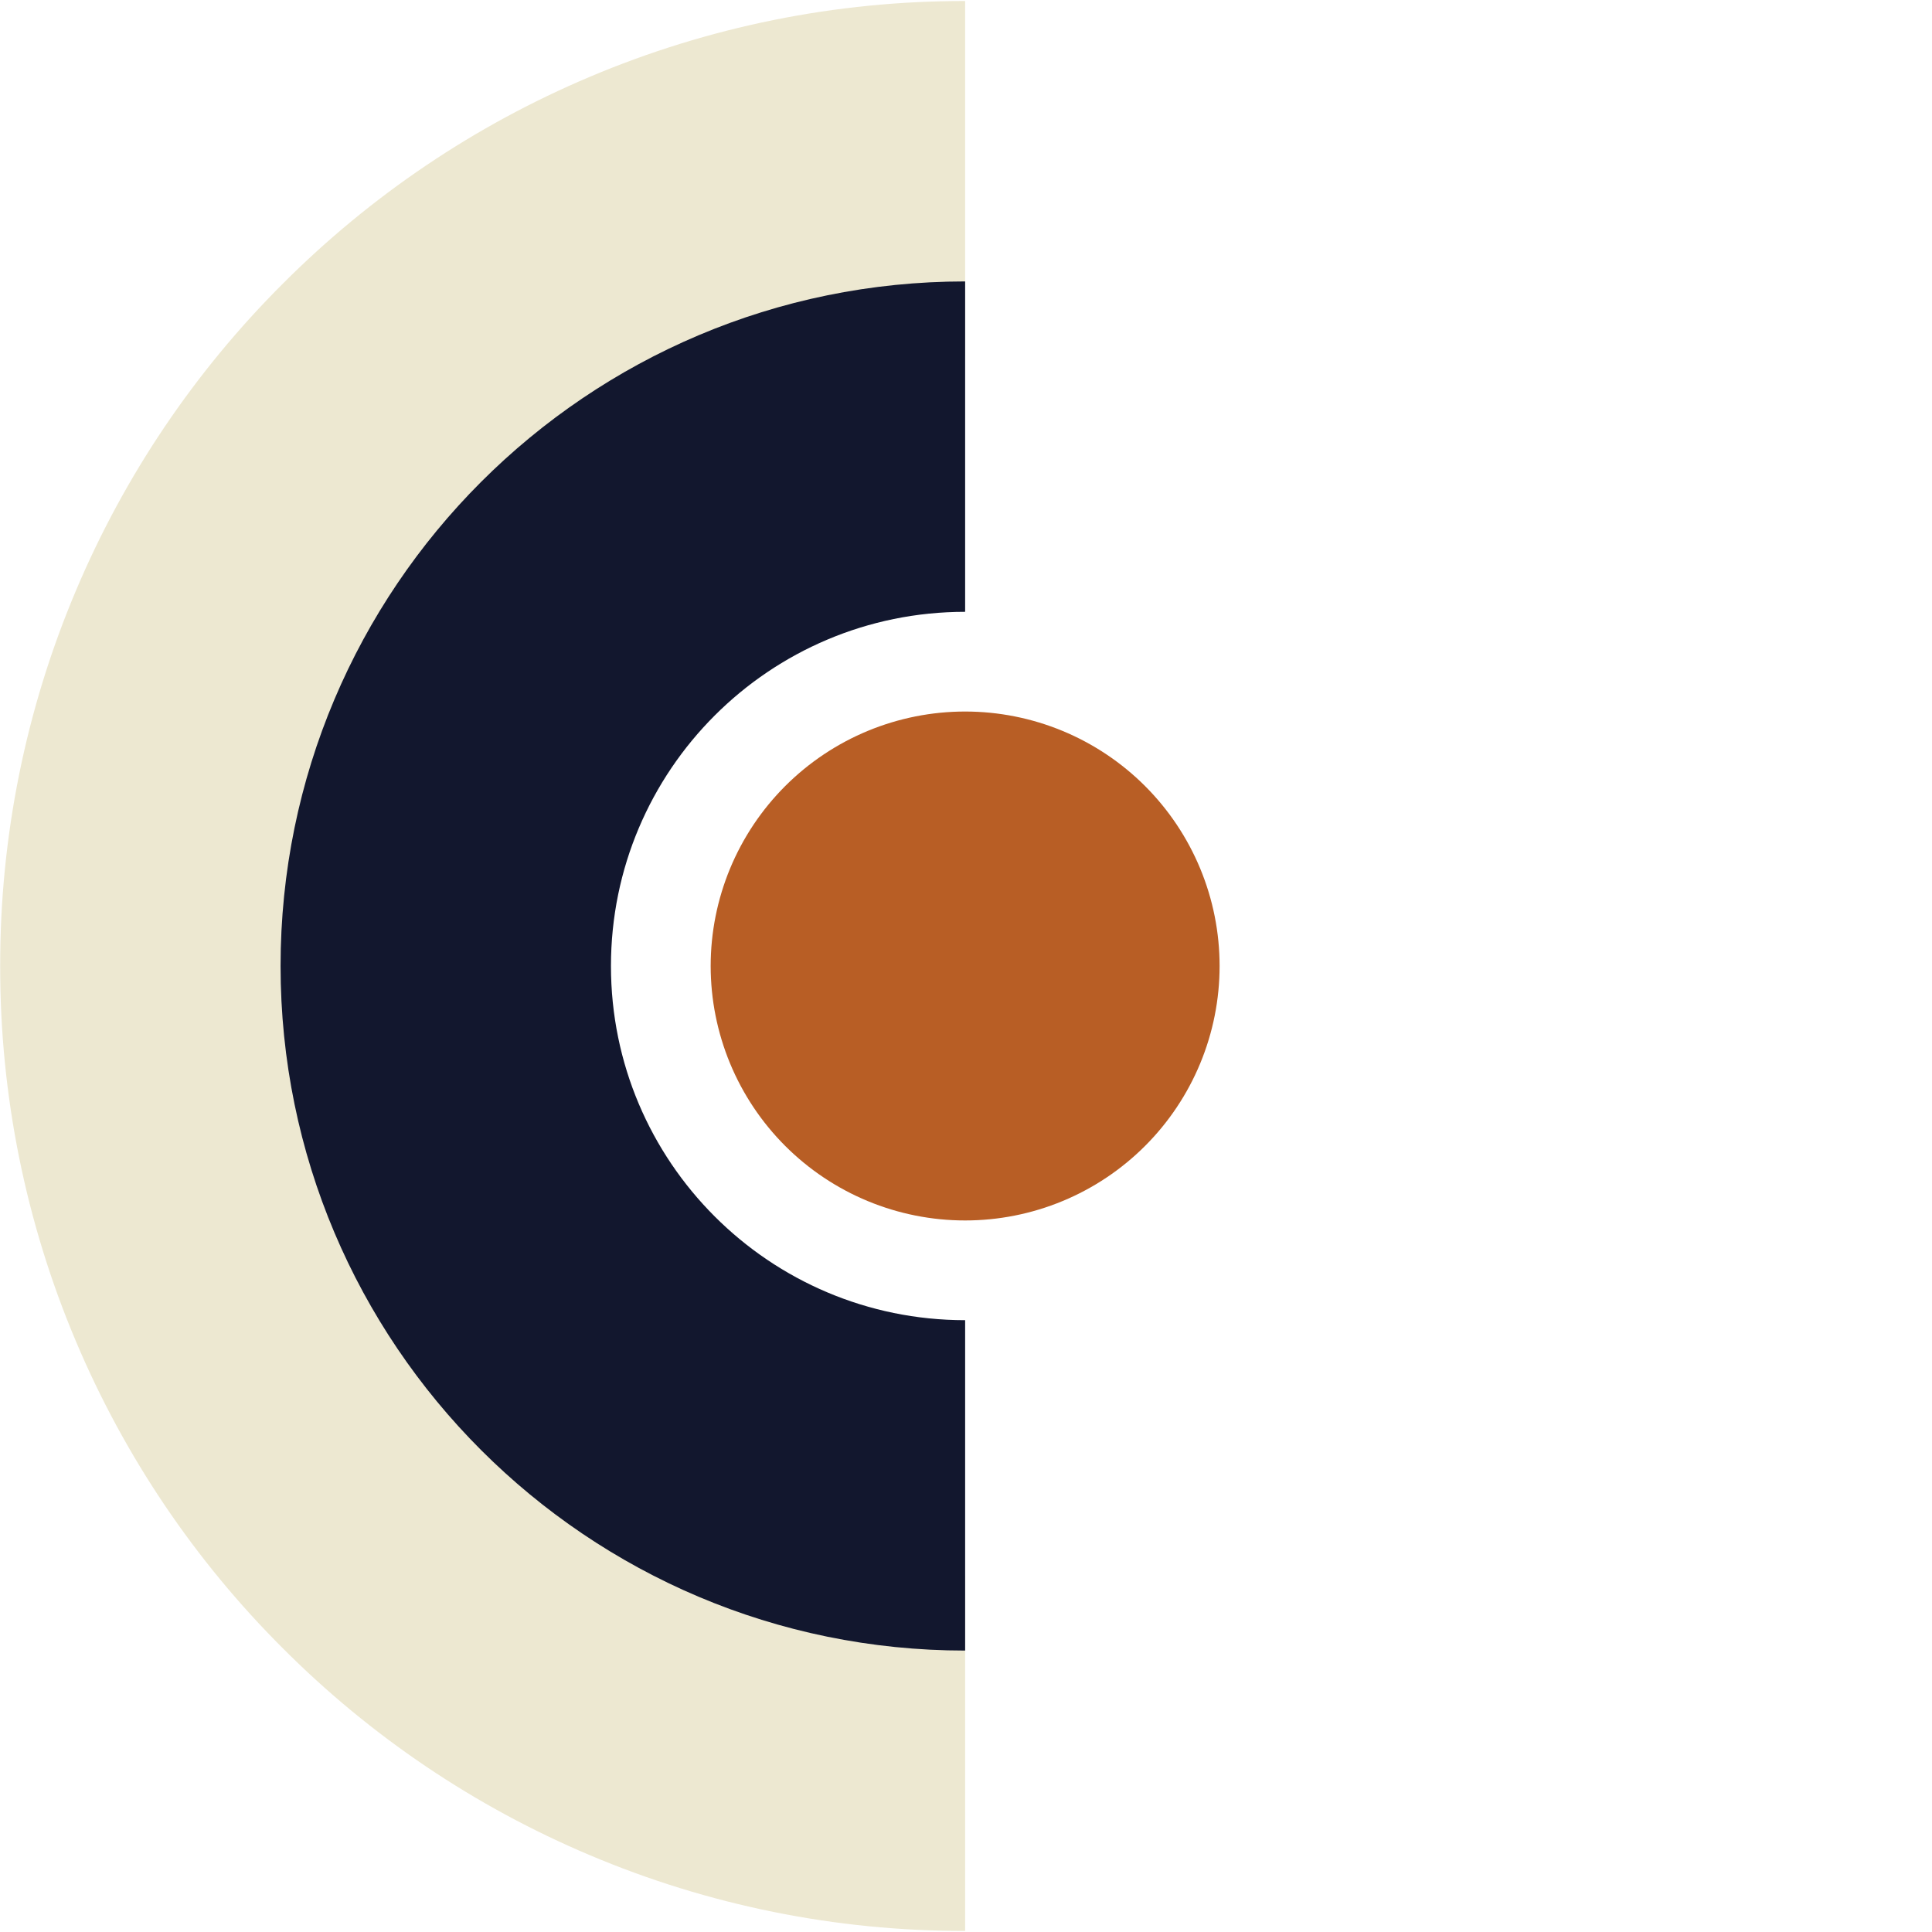
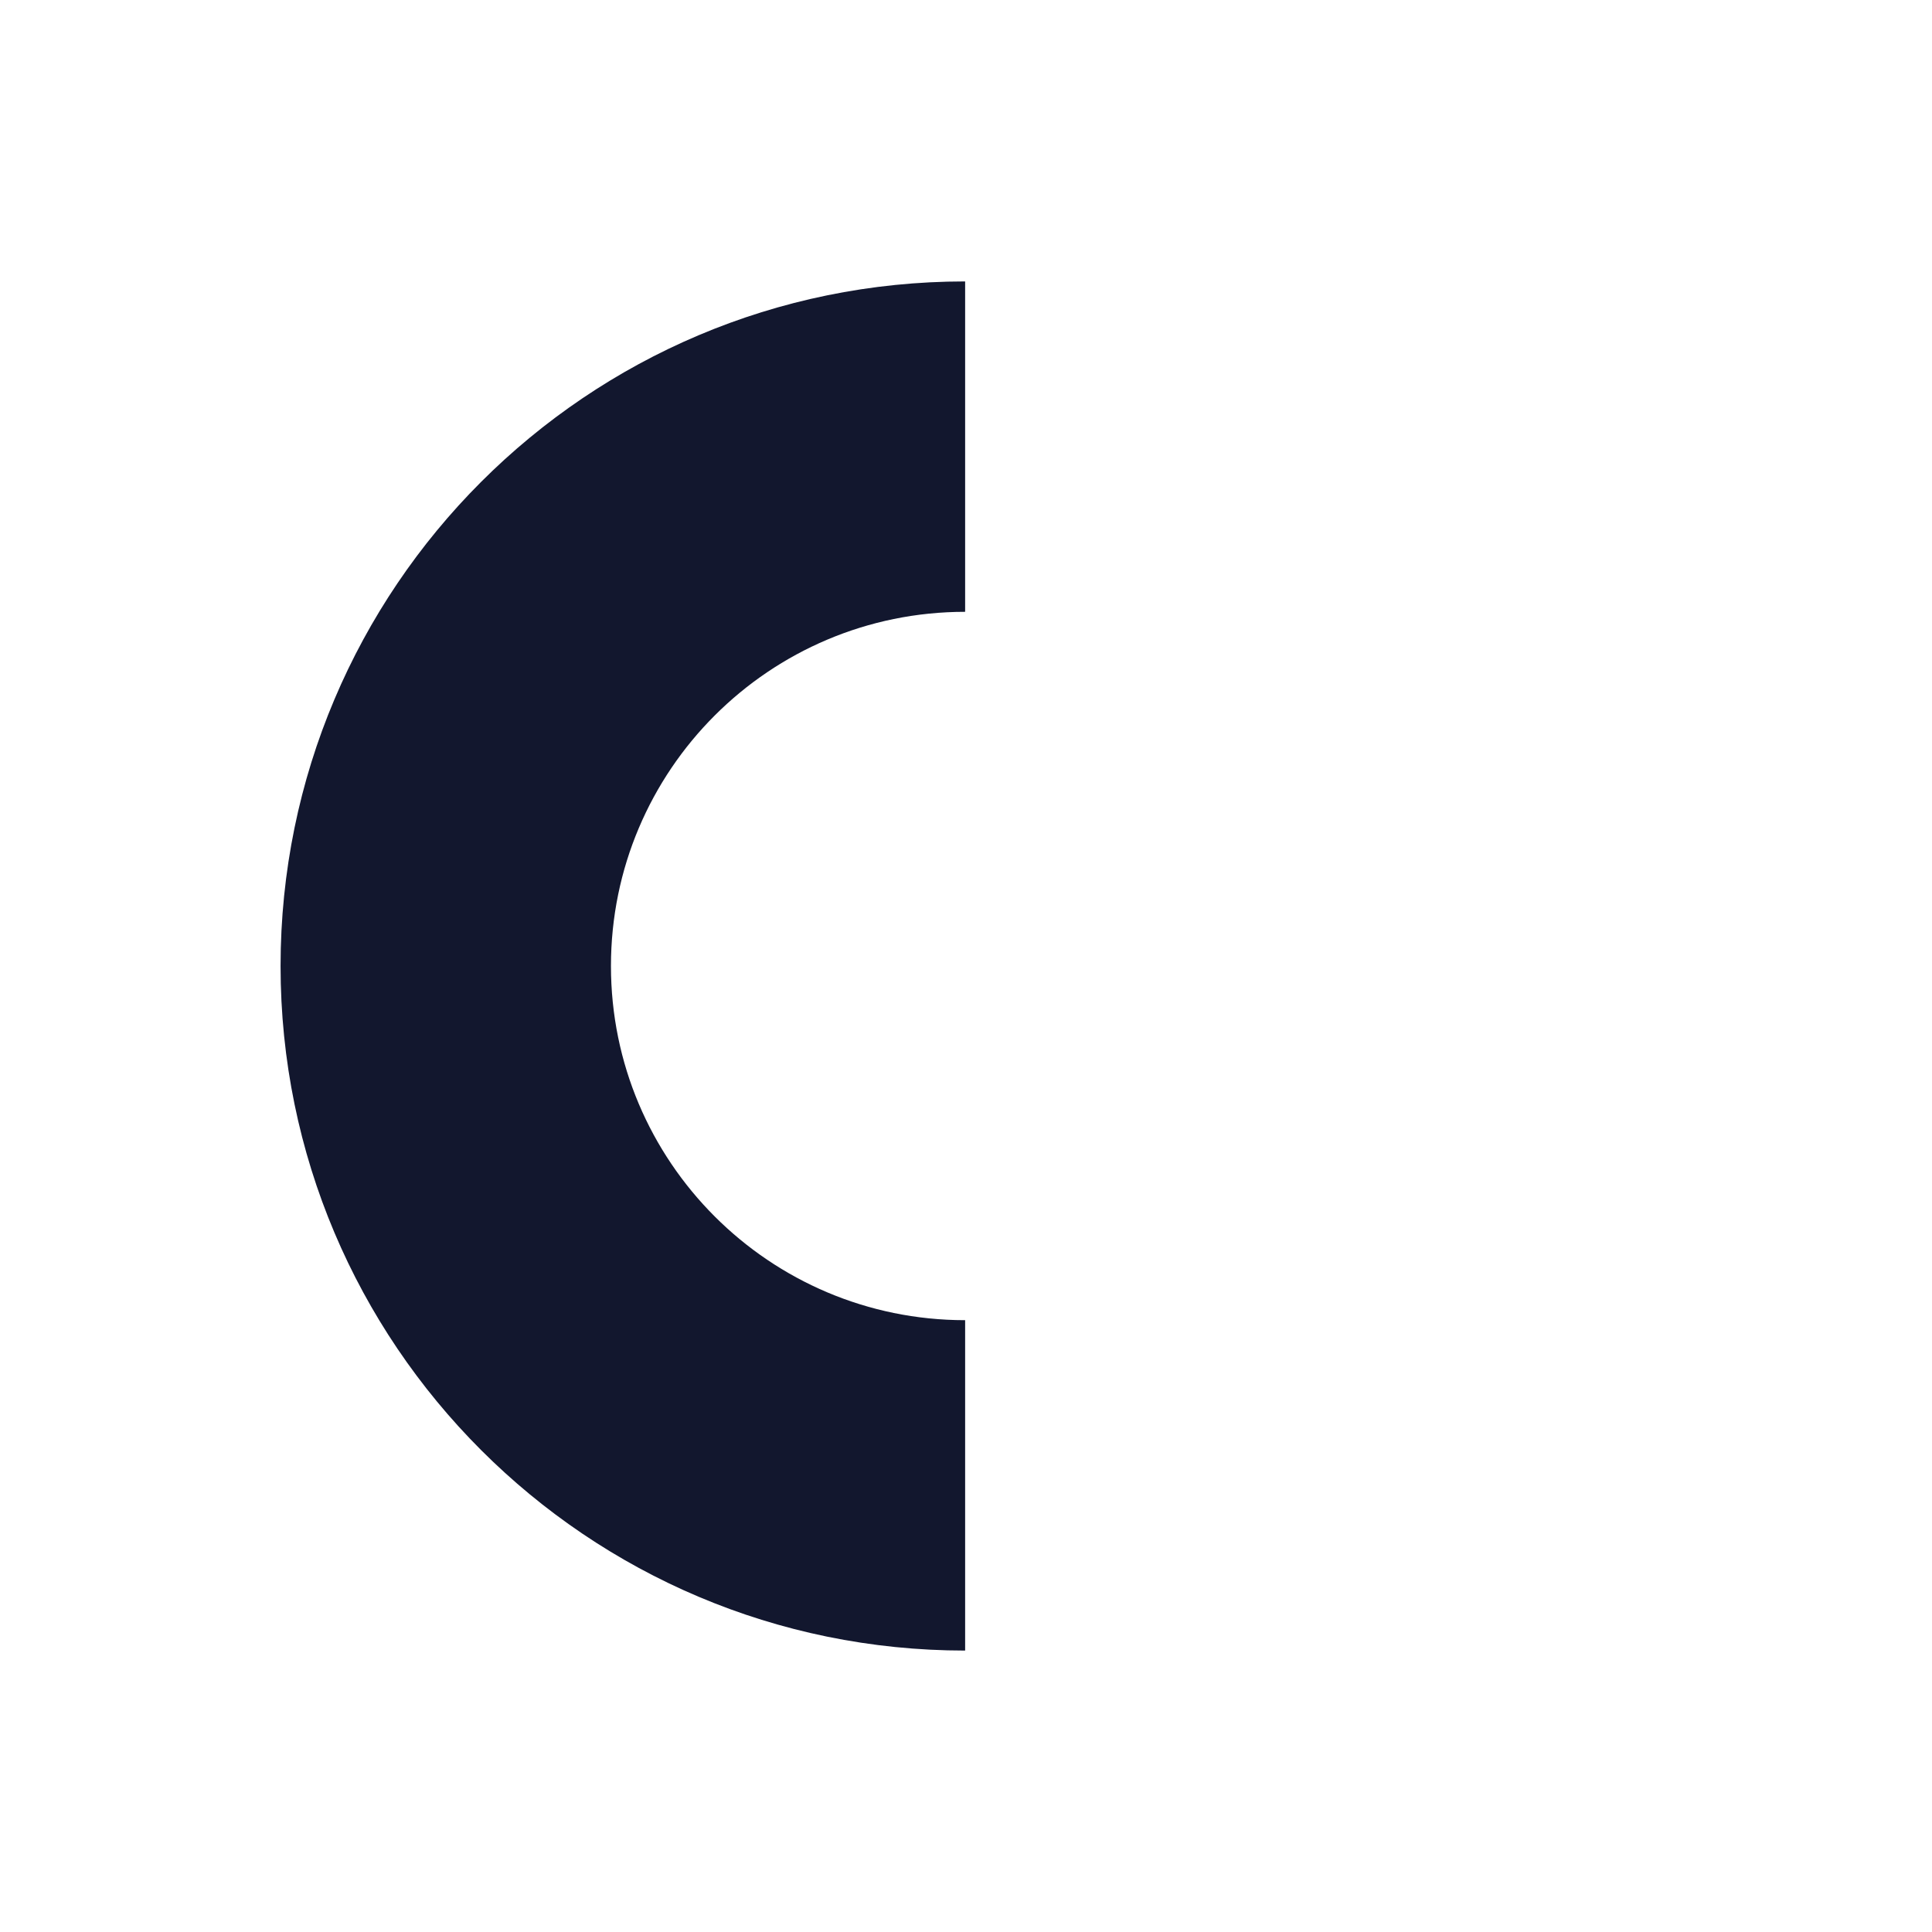
<svg xmlns="http://www.w3.org/2000/svg" height="3600" version="1.0" viewBox="0 0 3600 3600" width="3600">
  <defs>
    <clipPath id="a">
-       <path d="M 0.5 1 L 1798.387 1 L 1798.387 3599 L 0.5 3599 Z M 0.5 1" />
-     </clipPath>
+       </clipPath>
    <clipPath id="b">
      <path d="M 522.797 524.945 L 1799 524.945 L 1799 3075.59 L 522.797 3075.59 Z M 522.797 524.945" />
    </clipPath>
    <clipPath id="c">
-       <path d="M 1324.23 1325.828 L 2273 1325.828 L 2273 2274.957 L 1324.23 2274.957 Z M 1324.23 1325.828" />
-     </clipPath>
+       </clipPath>
  </defs>
  <g clip-path="url(#a)">
    <path d="M 0.34 1799.965 C 0.281 1770.004 0.98 1740.059 2.43 1710.129 C 3.879 1680.203 6.082 1650.332 9.035 1620.512 C 11.988 1590.695 15.688 1560.973 20.137 1531.34 C 24.586 1501.711 29.773 1472.211 35.707 1442.84 C 41.637 1413.473 48.305 1384.27 55.707 1355.234 C 63.105 1326.199 71.23 1297.371 80.082 1268.742 C 88.934 1240.117 98.496 1211.734 108.777 1183.59 C 119.055 1155.445 130.035 1127.574 141.715 1099.98 C 152.961 1073.359 164.848 1047.027 177.367 1020.98 C 189.891 994.938 203.035 969.207 216.801 943.797 C 230.57 918.387 244.941 893.324 259.922 868.609 C 274.902 843.898 290.469 819.559 306.625 795.598 C 322.785 771.637 339.512 748.078 356.809 724.926 C 374.105 701.777 391.949 679.055 410.348 656.766 C 428.742 634.48 447.668 612.648 467.121 591.273 C 486.574 569.902 506.531 549.012 526.992 528.605 C 547.402 508.145 568.289 488.191 589.664 468.742 C 611.035 449.293 632.867 430.371 655.156 411.977 C 677.445 393.586 700.164 375.742 723.316 358.449 C 746.469 341.156 770.023 324.434 793.984 308.277 C 817.945 292.125 842.285 276.562 867 261.586 C 891.715 246.609 916.777 232.242 942.188 218.48 C 967.598 204.719 993.324 191.578 1019.371 179.062 C 1045.418 166.543 1071.75 154.664 1098.371 143.422 C 1125.965 131.734 1153.832 120.75 1181.977 110.465 C 1210.121 100.18 1238.508 90.609 1267.137 81.754 C 1295.762 72.898 1324.594 64.766 1353.629 57.359 C 1382.664 49.953 1411.867 43.281 1441.238 37.344 C 1470.609 31.41 1500.109 26.215 1529.742 21.762 C 1559.375 17.309 1589.102 13.602 1618.922 10.645 C 1648.738 7.684 1678.613 5.48 1708.543 4.023 C 1738.473 2.57 1768.422 1.867 1798.387 1.918 L 1798.387 663.789 C 1779.785 663.738 1761.195 664.145 1742.613 665.016 C 1724.031 665.883 1705.484 667.207 1686.969 668.992 C 1668.453 670.777 1649.992 673.02 1631.59 675.715 C 1613.184 678.414 1594.855 681.566 1576.609 685.168 C 1558.359 688.773 1540.211 692.824 1522.16 697.324 C 1504.113 701.828 1486.188 706.77 1468.383 712.156 C 1450.578 717.547 1432.918 723.367 1415.402 729.629 C 1397.887 735.891 1380.535 742.578 1363.352 749.699 C 1346.164 756.816 1329.164 764.355 1312.352 772.312 C 1295.539 780.27 1278.934 788.641 1262.535 797.422 C 1246.137 806.199 1229.965 815.379 1214.02 824.957 C 1198.074 834.539 1182.375 844.504 1166.922 854.859 C 1151.469 865.215 1136.281 875.945 1121.359 887.055 C 1106.438 898.16 1091.801 909.629 1077.445 921.457 C 1063.09 933.289 1049.039 945.465 1035.285 957.988 C 1021.531 970.516 1008.098 983.371 994.98 996.559 C 981.836 1009.711 969.02 1023.176 956.535 1036.953 C 944.051 1050.73 931.91 1064.809 920.117 1079.184 C 908.324 1093.559 896.891 1108.215 885.812 1123.148 C 874.738 1138.086 864.039 1153.285 853.711 1168.746 C 843.383 1184.207 833.438 1199.914 823.883 1215.863 C 814.324 1231.812 805.164 1247.984 796.402 1264.387 C 787.637 1280.785 779.281 1297.387 771.332 1314.199 C 763.383 1331.008 755.855 1348 748.738 1365.18 C 741.625 1382.359 734.938 1399.703 728.676 1417.211 C 722.41 1434.719 716.582 1452.367 711.184 1470.16 C 705.789 1487.953 700.832 1505.871 696.316 1523.906 C 691.797 1541.941 687.727 1560.078 684.098 1578.316 C 680.473 1596.555 677.297 1614.867 674.566 1633.262 C 671.84 1651.652 669.566 1670.102 667.742 1688.605 C 665.922 1707.109 664.555 1725.648 663.641 1744.219 C 662.73 1762.789 662.273 1781.371 662.273 1799.965 C 662.273 1818.559 662.73 1837.145 663.641 1855.715 C 664.555 1874.285 665.922 1892.824 667.742 1911.328 C 669.566 1929.832 671.84 1948.281 674.566 1966.672 C 677.297 1985.066 680.473 2003.379 684.098 2021.617 C 687.727 2039.855 691.797 2057.988 696.316 2076.027 C 700.832 2094.062 705.789 2111.98 711.184 2129.773 C 716.582 2147.566 722.41 2165.215 728.672 2182.723 C 734.938 2200.23 741.625 2217.574 748.738 2234.754 C 755.852 2251.934 763.383 2268.926 771.332 2285.734 C 779.281 2302.543 787.637 2319.148 796.402 2335.547 C 805.164 2351.945 814.324 2368.121 823.883 2384.07 C 833.438 2400.02 843.383 2415.727 853.711 2431.188 C 864.039 2446.648 874.738 2461.848 885.812 2476.781 C 896.891 2491.719 908.324 2506.375 920.117 2520.75 C 931.91 2535.125 944.051 2549.199 956.535 2562.98 C 969.02 2576.758 981.836 2590.223 994.98 2603.371 C 1008.098 2616.562 1021.531 2629.418 1035.285 2641.945 C 1049.039 2654.469 1063.09 2666.645 1077.445 2678.477 C 1091.801 2690.305 1106.441 2701.773 1121.359 2712.879 C 1136.281 2723.988 1151.469 2734.719 1166.922 2745.074 C 1182.375 2755.43 1198.074 2765.395 1214.02 2774.973 C 1229.965 2784.555 1246.137 2793.734 1262.535 2802.512 C 1278.934 2811.293 1295.539 2819.66 1312.352 2827.621 C 1329.164 2835.578 1346.164 2843.117 1363.352 2850.234 C 1380.535 2857.355 1397.887 2864.043 1415.402 2870.305 C 1432.918 2876.562 1450.578 2882.387 1468.383 2887.773 C 1486.188 2893.16 1504.113 2898.105 1522.16 2902.605 C 1540.211 2907.109 1558.359 2911.16 1576.609 2914.766 C 1594.855 2918.367 1613.184 2921.52 1631.59 2924.215 C 1649.992 2926.914 1668.453 2929.156 1686.969 2930.941 C 1705.484 2932.727 1724.031 2934.051 1742.613 2934.918 C 1761.195 2935.785 1779.785 2936.195 1798.387 2936.145 L 1798.387 3598.016 C 1768.422 3598.066 1738.477 3597.367 1708.551 3595.914 C 1678.621 3594.461 1648.75 3592.258 1618.93 3589.301 C 1589.113 3586.348 1559.391 3582.645 1529.758 3578.191 C 1500.129 3573.742 1470.629 3568.551 1441.258 3562.613 C 1411.887 3556.68 1382.688 3550.012 1353.652 3542.609 C 1324.617 3535.207 1295.785 3527.078 1267.16 3518.223 C 1238.535 3509.371 1210.152 3499.801 1182.008 3489.52 C 1153.863 3479.238 1125.996 3468.258 1098.402 3456.574 C 1071.781 3445.328 1045.449 3433.445 1019.402 3420.926 C 993.359 3408.406 967.633 3395.266 942.223 3381.5 C 916.812 3367.738 891.75 3353.367 867.035 3338.391 C 842.32 3323.414 817.984 3307.848 794.023 3291.691 C 770.059 3275.539 746.504 3258.812 723.352 3241.52 C 700.199 3224.227 677.48 3206.383 655.191 3187.988 C 632.902 3169.594 611.07 3150.672 589.699 3131.223 C 568.324 3111.773 547.434 3091.82 527.027 3071.359 C 506.562 3050.953 486.602 3030.062 467.145 3008.688 C 447.691 2987.312 428.766 2965.48 410.367 2943.191 C 391.969 2920.902 374.121 2898.184 356.824 2875.027 C 339.523 2851.875 322.797 2828.316 306.637 2804.355 C 290.48 2780.391 274.91 2756.055 259.93 2731.336 C 244.949 2706.621 230.574 2681.559 216.805 2656.145 C 203.039 2630.734 189.895 2605.004 177.371 2578.957 C 164.848 2552.91 152.961 2526.574 141.715 2499.949 C 130.035 2472.359 119.055 2444.488 108.777 2416.344 C 98.496 2388.199 88.934 2359.816 80.082 2331.188 C 71.23 2302.562 63.105 2273.734 55.707 2244.699 C 48.305 2215.664 41.637 2186.461 35.707 2157.094 C 29.773 2127.723 24.586 2098.223 20.137 2068.59 C 15.688 2038.961 11.988 2009.234 9.035 1979.418 C 6.082 1949.602 3.879 1919.73 2.43 1889.801 C 0.98 1859.875 0.281 1829.93 0.34 1799.965 Z M 0.34 1799.965" fill="#ede8d1" />
  </g>
  <g clip-path="url(#b)">
    <path d="M 1798.391 524.402 L 1798.391 1140.027 C 1433.832 1140.027 1138.422 1435.434 1138.422 1799.996 C 1138.422 2164.434 1433.832 2459.961 1798.391 2459.961 L 1798.391 3075.59 C 1093.898 3075.59 522.797 2504.488 522.797 1799.996 C 522.797 1095.504 1093.898 524.402 1798.391 524.402 Z M 1798.391 524.402" fill="#12172e" />
  </g>
  <g clip-path="url(#c)">
    <path d="M 2272.543 1799.984 C 2272.543 1807.742 2272.352 1815.496 2271.969 1823.25 C 2271.59 1831 2271.02 1838.734 2270.258 1846.457 C 2269.496 1854.18 2268.547 1861.879 2267.41 1869.555 C 2266.27 1877.23 2264.945 1884.875 2263.43 1892.484 C 2261.918 1900.098 2260.219 1907.664 2258.332 1915.191 C 2256.445 1922.719 2254.379 1930.195 2252.125 1937.621 C 2249.871 1945.047 2247.438 1952.414 2244.824 1959.719 C 2242.211 1967.027 2239.418 1974.266 2236.449 1981.434 C 2233.48 1988.602 2230.336 1995.695 2227.016 2002.711 C 2223.699 2009.727 2220.211 2016.652 2216.555 2023.496 C 2212.895 2030.34 2209.07 2037.09 2205.082 2043.746 C 2201.094 2050.402 2196.941 2056.957 2192.633 2063.41 C 2188.32 2069.859 2183.855 2076.203 2179.23 2082.438 C 2174.609 2088.668 2169.836 2094.785 2164.914 2100.785 C 2159.992 2106.781 2154.922 2112.656 2149.711 2118.406 C 2144.5 2124.156 2139.152 2129.773 2133.664 2135.262 C 2128.18 2140.746 2122.559 2146.098 2116.809 2151.309 C 2111.059 2156.52 2105.188 2161.586 2099.188 2166.508 C 2093.188 2171.434 2087.074 2176.203 2080.84 2180.828 C 2074.609 2185.449 2068.266 2189.918 2061.812 2194.227 C 2055.359 2198.539 2048.809 2202.688 2042.152 2206.68 C 2035.496 2210.668 2028.746 2214.492 2021.902 2218.148 C 2015.059 2221.809 2008.129 2225.297 2001.113 2228.613 C 1994.098 2231.93 1987.008 2235.074 1979.836 2238.043 C 1972.668 2241.016 1965.43 2243.805 1958.125 2246.422 C 1950.816 2249.035 1943.453 2251.469 1936.027 2253.719 C 1928.602 2255.973 1921.125 2258.043 1913.598 2259.926 C 1906.07 2261.812 1898.5 2263.512 1890.891 2265.027 C 1883.277 2266.539 1875.637 2267.867 1867.961 2269.004 C 1860.285 2270.145 1852.586 2271.094 1844.863 2271.855 C 1837.141 2272.613 1829.402 2273.188 1821.652 2273.566 C 1813.902 2273.945 1806.148 2274.137 1798.387 2274.137 C 1790.625 2274.137 1782.871 2273.945 1775.121 2273.566 C 1767.371 2273.188 1759.633 2272.613 1751.91 2271.855 C 1744.188 2271.094 1736.488 2270.145 1728.812 2269.004 C 1721.137 2267.867 1713.496 2266.539 1705.883 2265.027 C 1698.273 2263.512 1690.703 2261.812 1683.176 2259.926 C 1675.648 2258.043 1668.172 2255.973 1660.746 2253.719 C 1653.32 2251.469 1645.953 2249.035 1638.648 2246.422 C 1631.344 2243.805 1624.105 2241.016 1616.934 2238.043 C 1609.766 2235.074 1602.676 2231.93 1595.66 2228.613 C 1588.645 2225.297 1581.715 2221.809 1574.871 2218.148 C 1568.027 2214.492 1561.277 2210.668 1554.621 2206.68 C 1547.965 2202.688 1541.414 2198.539 1534.961 2194.227 C 1528.508 2189.918 1522.164 2185.449 1515.934 2180.828 C 1509.699 2176.203 1503.586 2171.434 1497.586 2166.508 C 1491.586 2161.586 1485.715 2156.52 1479.965 2151.309 C 1474.215 2146.098 1468.594 2140.746 1463.109 2135.262 C 1457.621 2129.773 1452.273 2124.156 1447.062 2118.406 C 1441.852 2112.656 1436.781 2106.781 1431.859 2100.785 C 1426.938 2094.785 1422.164 2088.668 1417.543 2082.438 C 1412.918 2076.203 1408.453 2069.859 1404.141 2063.41 C 1399.828 2056.957 1395.68 2050.402 1391.691 2043.746 C 1387.699 2037.09 1383.879 2030.34 1380.219 2023.496 C 1376.562 2016.652 1373.074 2009.727 1369.754 2002.711 C 1366.438 1995.695 1363.293 1988.602 1360.324 1981.434 C 1357.355 1974.266 1354.562 1967.027 1351.949 1959.719 C 1349.336 1952.414 1346.902 1945.047 1344.648 1937.621 C 1342.395 1930.195 1340.328 1922.719 1338.441 1915.191 C 1336.555 1907.664 1334.855 1900.098 1333.344 1892.484 C 1331.828 1884.875 1330.504 1877.23 1329.363 1869.555 C 1328.227 1861.879 1327.277 1854.18 1326.516 1846.457 C 1325.754 1838.734 1325.184 1831 1324.805 1823.25 C 1324.422 1815.496 1324.23 1807.742 1324.23 1799.984 C 1324.23 1792.223 1324.422 1784.469 1324.805 1776.719 C 1325.184 1768.965 1325.754 1761.23 1326.516 1753.508 C 1327.277 1745.785 1328.227 1738.086 1329.363 1730.41 C 1330.504 1722.734 1331.828 1715.09 1333.344 1707.48 C 1334.855 1699.867 1336.555 1692.301 1338.441 1684.773 C 1340.328 1677.246 1342.395 1669.77 1344.648 1662.344 C 1346.902 1654.918 1349.336 1647.551 1351.949 1640.246 C 1354.562 1632.938 1357.355 1625.699 1360.324 1618.531 C 1363.293 1611.363 1366.438 1604.27 1369.754 1597.254 C 1373.074 1590.242 1376.562 1583.312 1380.219 1576.469 C 1383.879 1569.625 1387.699 1562.875 1391.691 1556.219 C 1395.68 1549.562 1399.828 1543.008 1404.141 1536.555 C 1408.453 1530.105 1412.918 1523.762 1417.543 1517.527 C 1422.164 1511.297 1426.938 1505.18 1431.859 1499.184 C 1436.781 1493.184 1441.852 1487.309 1447.062 1481.559 C 1452.273 1475.809 1457.621 1470.191 1463.109 1464.703 C 1468.594 1459.219 1474.215 1453.867 1479.965 1448.656 C 1485.715 1443.445 1491.586 1438.379 1497.586 1433.457 C 1503.586 1428.531 1509.699 1423.762 1515.934 1419.137 C 1522.164 1414.516 1528.508 1410.047 1534.961 1405.738 C 1541.414 1401.426 1547.965 1397.277 1554.621 1393.285 C 1561.277 1389.297 1568.027 1385.473 1574.871 1381.816 C 1581.715 1378.156 1588.645 1374.668 1595.66 1371.352 C 1602.676 1368.035 1609.766 1364.891 1616.934 1361.922 C 1624.105 1358.949 1631.344 1356.16 1638.648 1353.543 C 1645.953 1350.93 1653.32 1348.496 1660.746 1346.246 C 1668.172 1343.992 1675.648 1341.922 1683.176 1340.039 C 1690.703 1338.152 1698.273 1336.453 1705.883 1334.938 C 1713.496 1333.426 1721.137 1332.098 1728.812 1330.961 C 1736.488 1329.82 1744.188 1328.871 1751.91 1328.109 C 1759.633 1327.352 1767.371 1326.781 1775.121 1326.398 C 1782.871 1326.02 1790.625 1325.828 1798.387 1325.828 C 1806.148 1325.828 1813.902 1326.02 1821.652 1326.398 C 1829.402 1326.781 1837.141 1327.352 1844.863 1328.109 C 1852.586 1328.871 1860.285 1329.82 1867.961 1330.961 C 1875.637 1332.098 1883.277 1333.426 1890.891 1334.938 C 1898.5 1336.453 1906.07 1338.152 1913.598 1340.039 C 1921.125 1341.922 1928.602 1343.992 1936.027 1346.246 C 1943.453 1348.496 1950.816 1350.93 1958.125 1353.543 C 1965.43 1356.16 1972.668 1358.949 1979.84 1361.922 C 1987.008 1364.891 1994.098 1368.035 2001.113 1371.352 C 2008.129 1374.668 2015.059 1378.156 2021.902 1381.816 C 2028.746 1385.473 2035.496 1389.297 2042.152 1393.285 C 2048.809 1397.277 2055.359 1401.426 2061.812 1405.738 C 2068.266 1410.047 2074.609 1414.516 2080.84 1419.137 C 2087.074 1423.762 2093.188 1428.531 2099.188 1433.457 C 2105.188 1438.379 2111.059 1443.445 2116.809 1448.656 C 2122.559 1453.867 2128.18 1459.219 2133.664 1464.703 C 2139.152 1470.191 2144.5 1475.809 2149.711 1481.559 C 2154.922 1487.309 2159.992 1493.184 2164.914 1499.184 C 2169.836 1505.18 2174.609 1511.297 2179.23 1517.527 C 2183.855 1523.762 2188.32 1530.105 2192.633 1536.555 C 2196.941 1543.008 2201.094 1549.562 2205.082 1556.219 C 2209.07 1562.875 2212.895 1569.625 2216.555 1576.469 C 2220.211 1583.312 2223.699 1590.242 2227.016 1597.254 C 2230.336 1604.27 2233.48 1611.363 2236.449 1618.531 C 2239.418 1625.699 2242.211 1632.938 2244.824 1640.246 C 2247.438 1647.551 2249.871 1654.918 2252.125 1662.344 C 2254.379 1669.77 2256.445 1677.246 2258.332 1684.773 C 2260.219 1692.301 2261.918 1699.867 2263.43 1707.48 C 2264.945 1715.09 2266.27 1722.734 2267.41 1730.41 C 2268.547 1738.086 2269.496 1745.785 2270.258 1753.508 C 2271.02 1761.23 2271.59 1768.965 2271.969 1776.719 C 2272.352 1784.469 2272.543 1792.223 2272.543 1799.984 Z M 2272.543 1799.984" fill="#b85e25" />
  </g>
</svg>